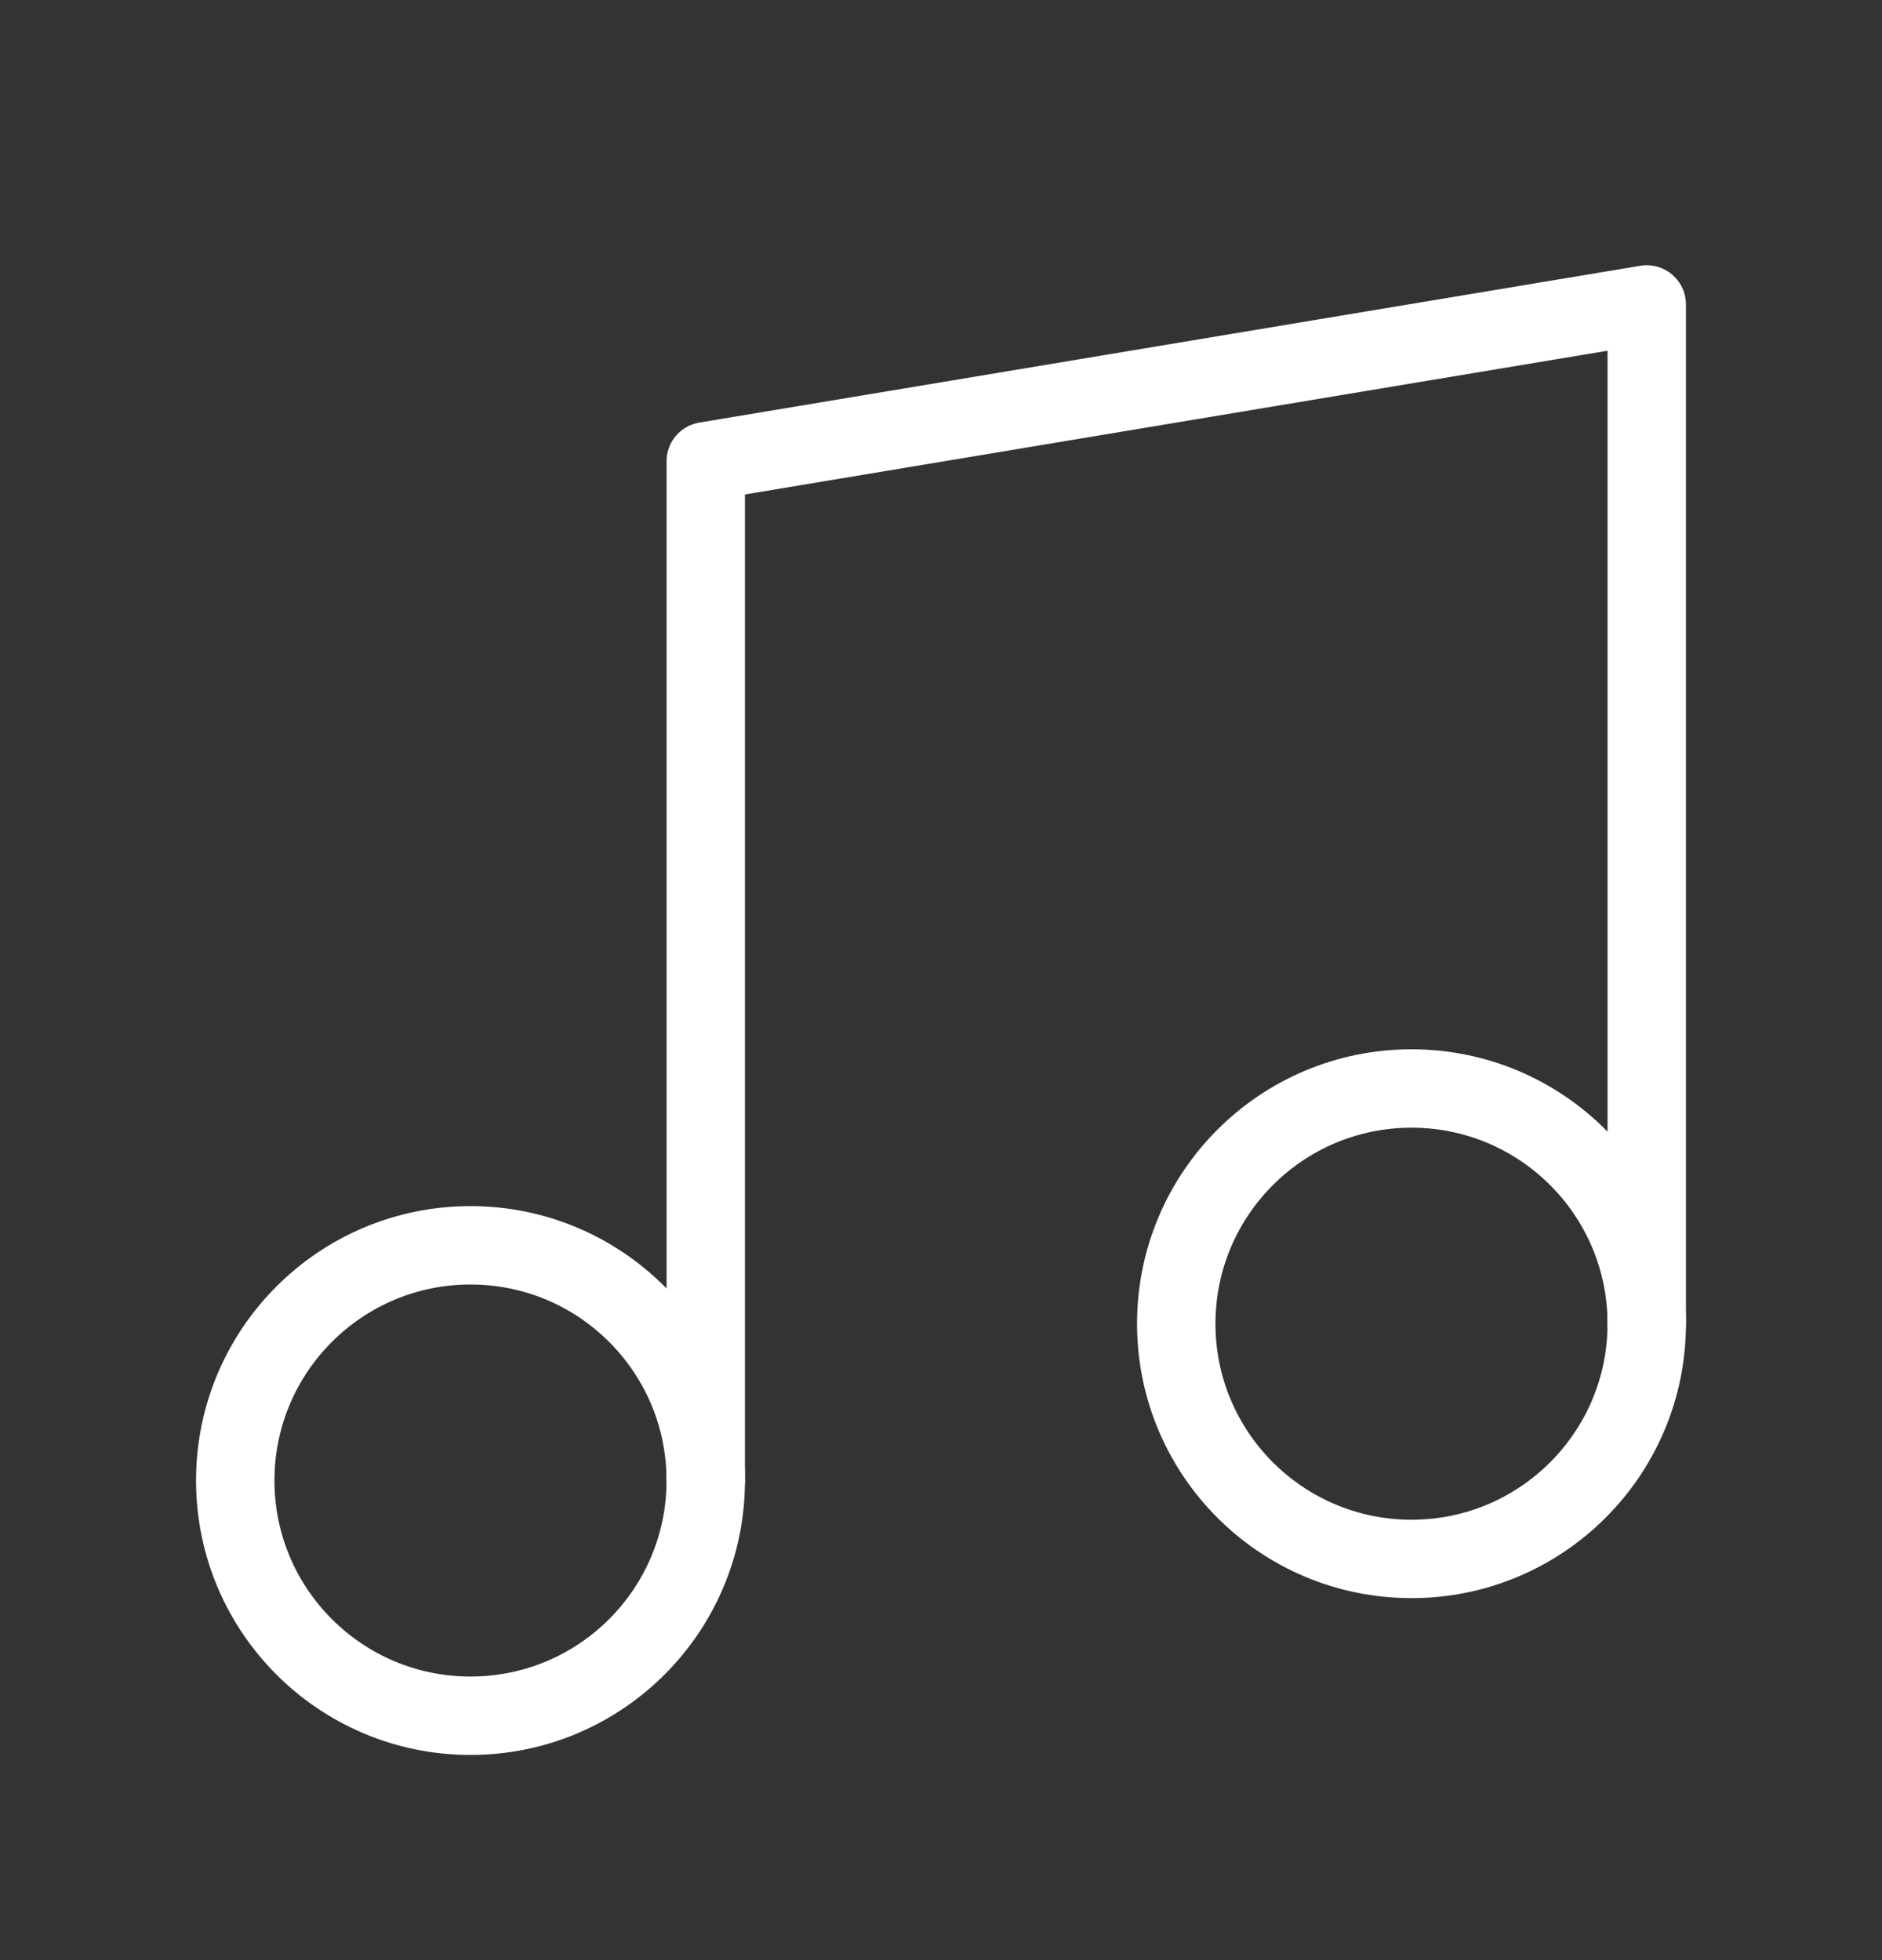
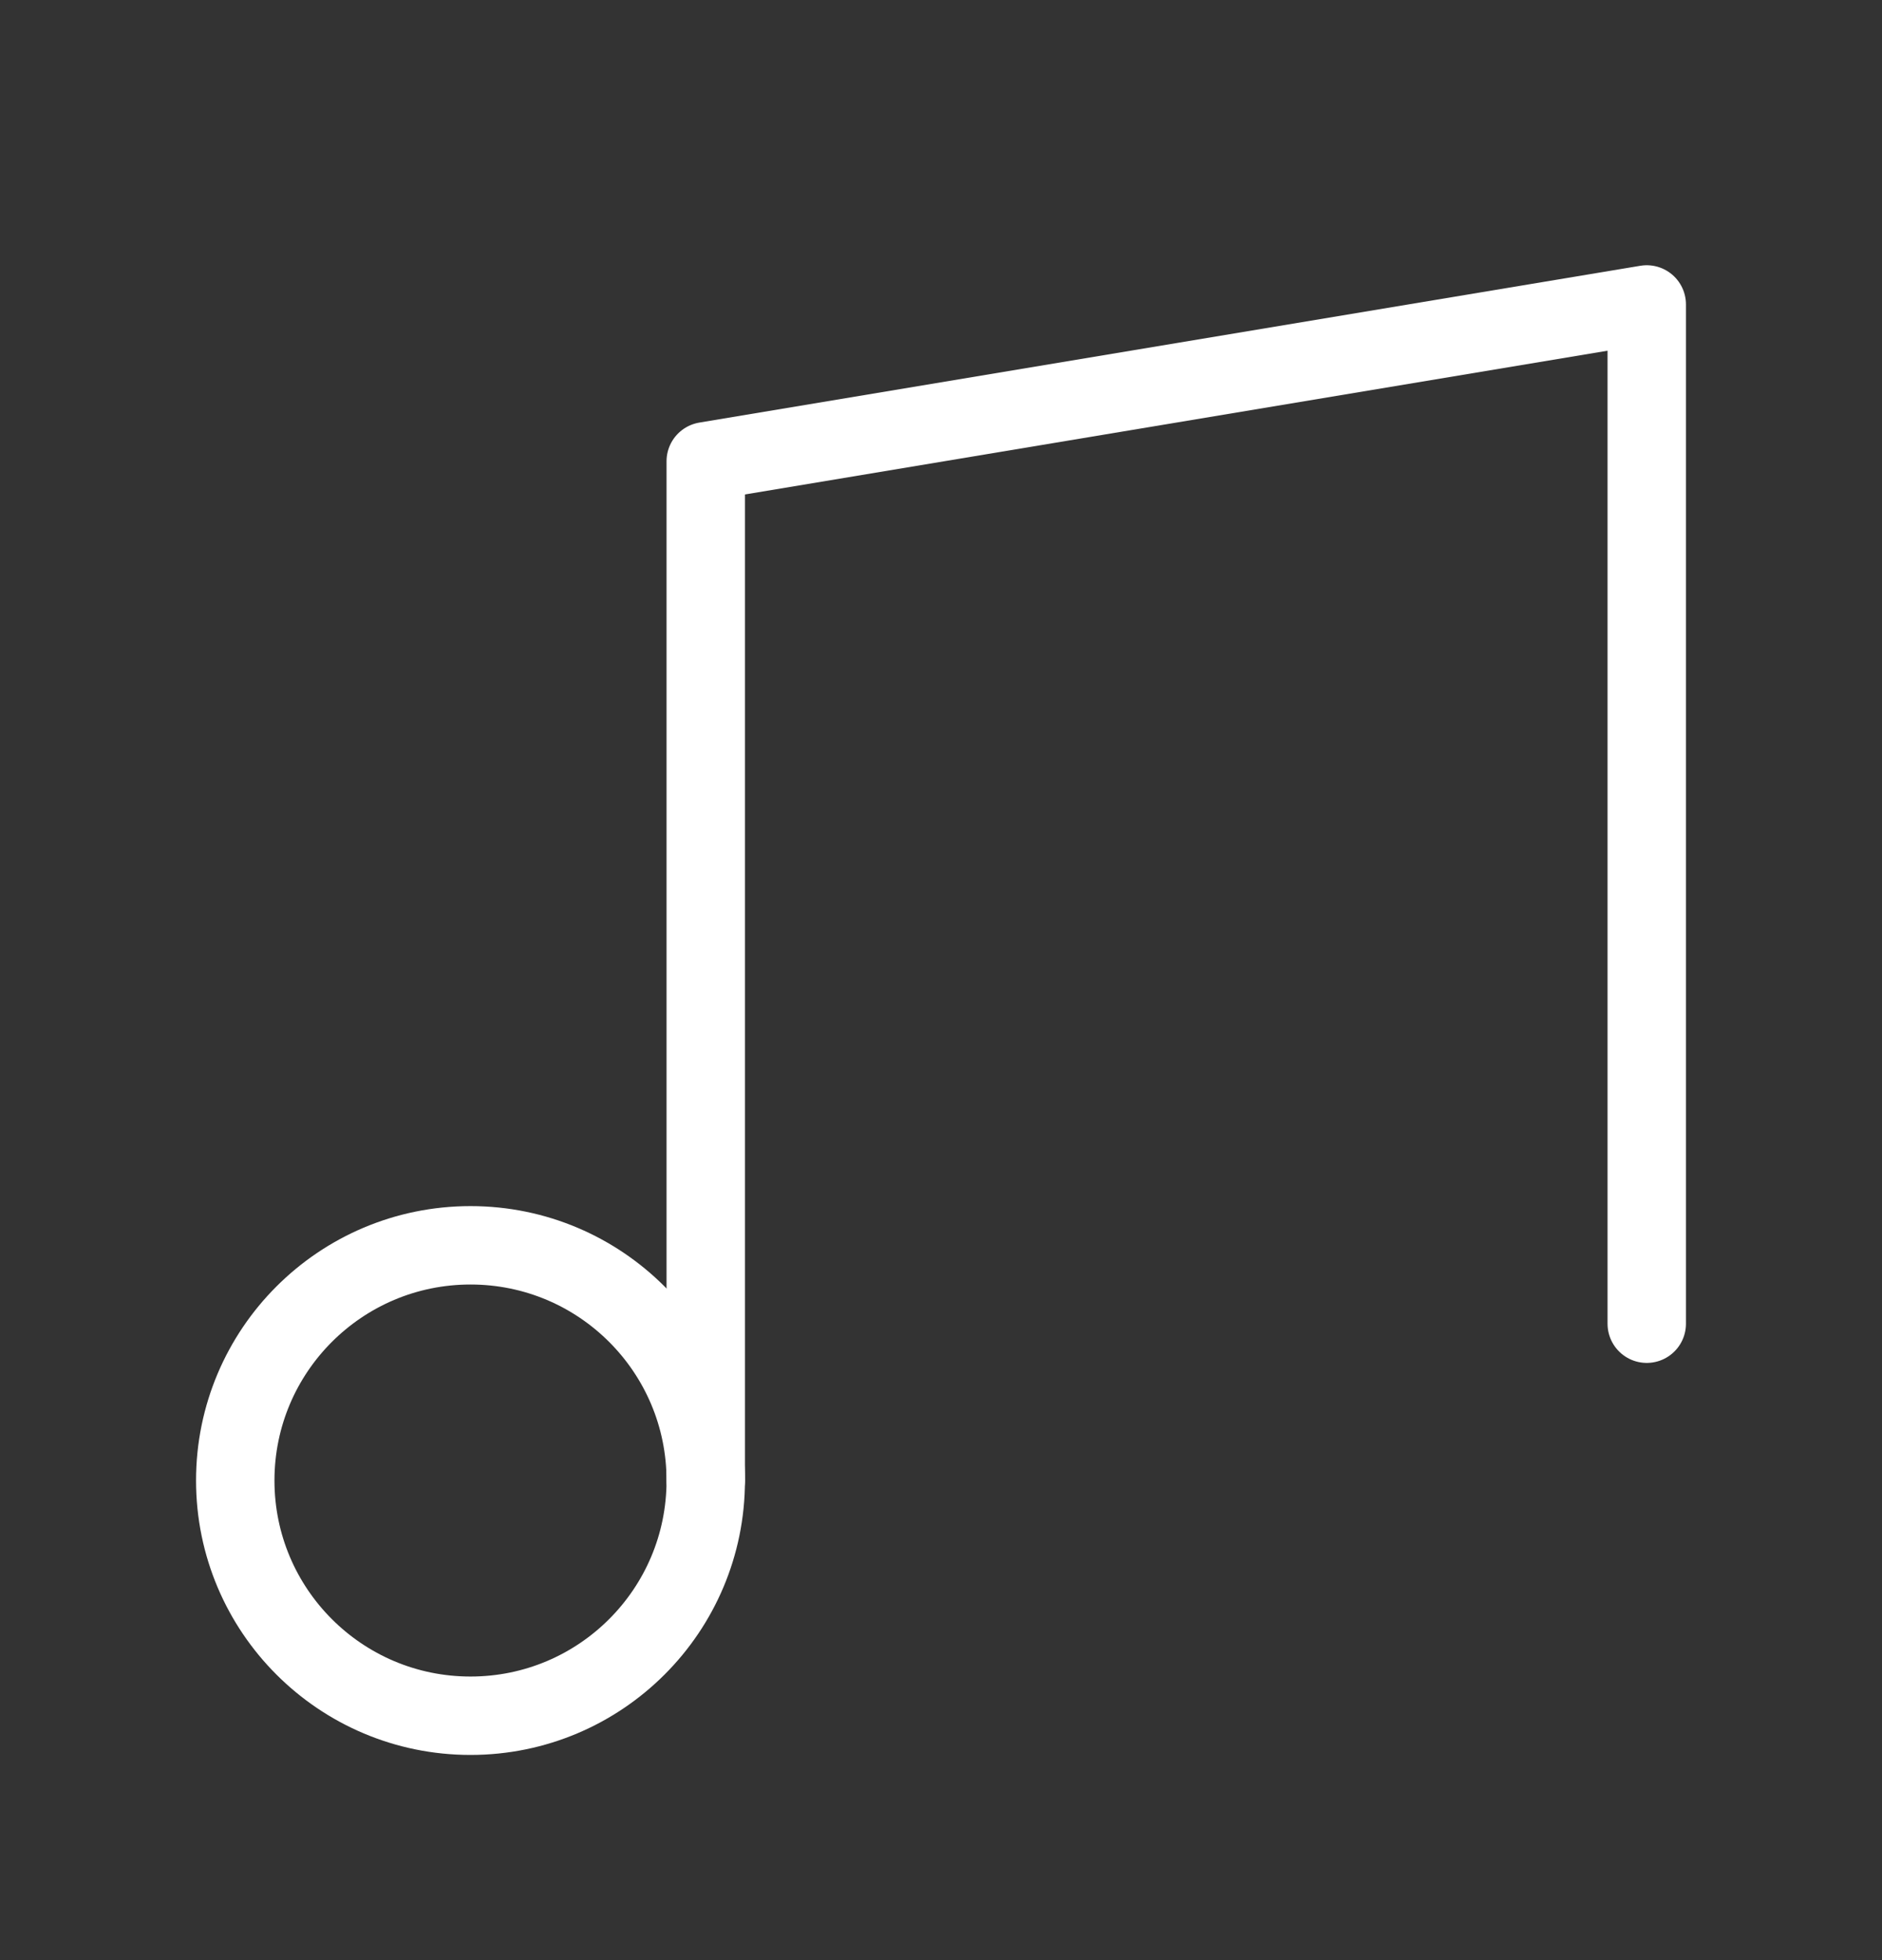
<svg xmlns="http://www.w3.org/2000/svg" width="24" height="25" viewBox="0 0 24 25" fill="none">
  <rect x="0" y="0" width="24" height="25" fill="#333333" stroke="none" />
  <path d="M9 18.883V5.883L21 3.883V16.883" stroke="white" stroke-linecap="round" stroke-linejoin="round" />
  <path d="M6 21.883C7.657 21.883 9 20.54 9 18.883C9 17.226 7.657 15.883 6 15.883C4.343 15.883 3 17.226 3 18.883C3 20.54 4.343 21.883 6 21.883Z" stroke="white" stroke-linecap="round" stroke-linejoin="round" />
-   <path d="M18 19.883C19.657 19.883 21 18.54 21 16.883C21 15.226 19.657 13.883 18 13.883C16.343 13.883 15 15.226 15 16.883C15 18.54 16.343 19.883 18 19.883Z" stroke="white" stroke-linecap="round" stroke-linejoin="round" />
</svg>